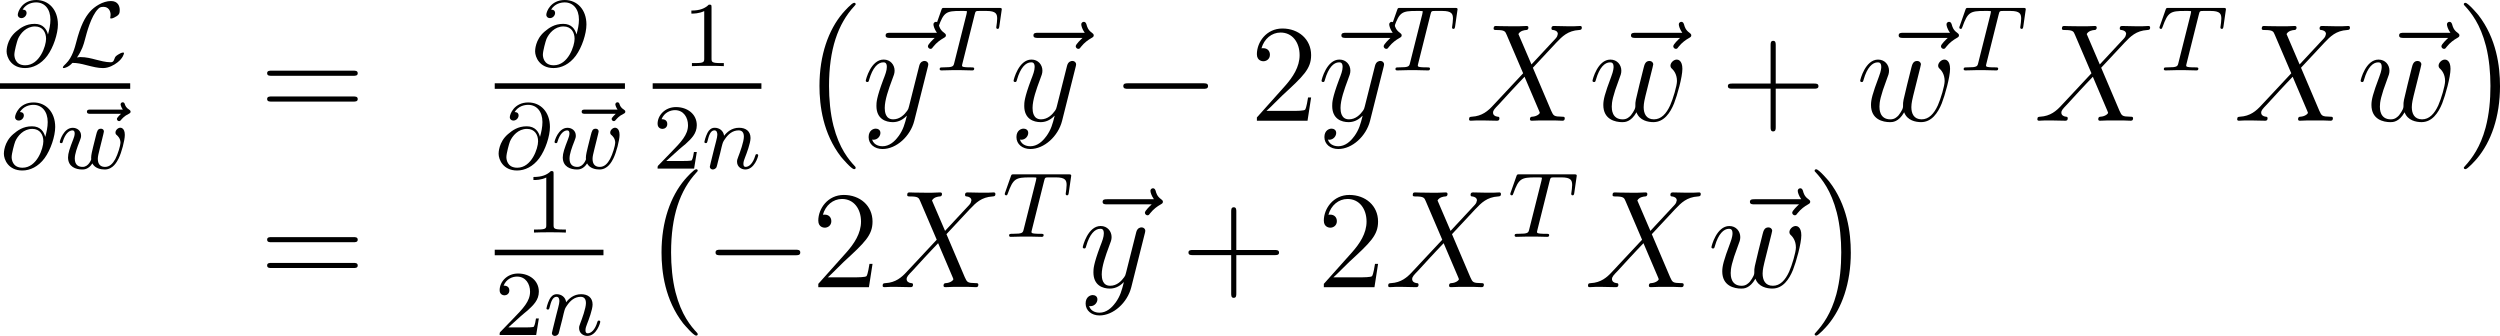
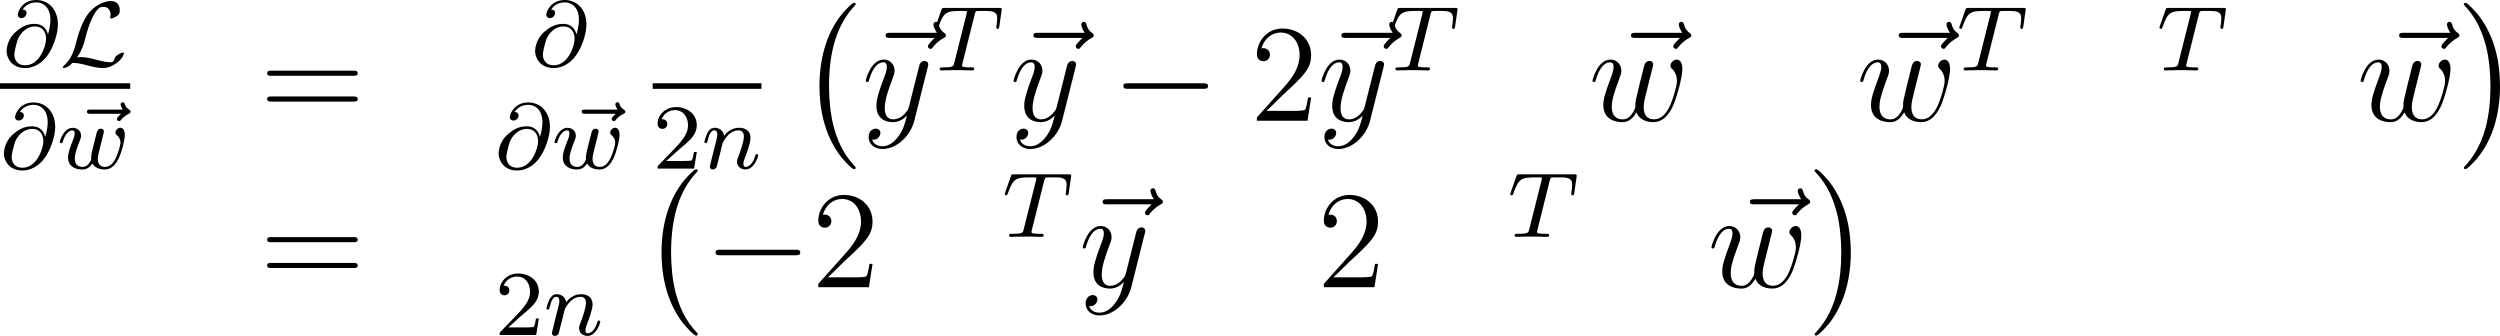
<svg xmlns="http://www.w3.org/2000/svg" xmlns:xlink="http://www.w3.org/1999/xlink" height="36.329pt" version="1.1" viewBox="67.945 52.638 215.489 28.954" width="270.371pt">
  <defs>
    <path d="m4.937 13.736c0 -0.048 -0.024 -0.072 -0.048 -0.108c-0.55 -0.586 -1.363 -1.554 -1.865 -3.503c-0.275 -1.088 -0.383 -2.319 -0.383 -3.431c0 -3.144 0.753 -5.344 2.188 -6.898c0.108 -0.108 0.108 -0.132 0.108 -0.155c0 -0.12 -0.096 -0.12 -0.143 -0.12c-0.179 0 -0.825 0.717 -0.98 0.897c-1.219 1.447 -1.997 3.599 -1.997 6.265c0 1.698 0.299 4.101 1.865 6.121c0.12 0.143 0.897 1.052 1.112 1.052c0.048 0 0.143 0 0.143 -0.12z" id="g0-0" />
    <path d="m3.646 6.695c0 -1.698 -0.299 -4.101 -1.865 -6.121c-0.12 -0.143 -0.897 -1.052 -1.112 -1.052c-0.06 0 -0.143 0.024 -0.143 0.12c0 0.048 0.024 0.084 0.072 0.12c0.574 0.622 1.351 1.59 1.841 3.491c0.275 1.088 0.383 2.319 0.383 3.431c0 1.207 -0.108 2.427 -0.418 3.599c-0.454 1.674 -1.16 2.63 -1.769 3.3c-0.108 0.108 -0.108 0.132 -0.108 0.155c0 0.096 0.084 0.12 0.143 0.12c0.179 0 0.837 -0.729 0.98 -0.897c1.219 -1.447 1.997 -3.599 1.997 -6.265z" id="g0-1" />
    <path d="m7.878 -2.75c0.203 0 0.418 0 0.418 -0.239s-0.215 -0.239 -0.418 -0.239h-6.468c-0.203 0 -0.418 0 -0.418 0.239s0.215 0.239 0.418 0.239h6.468z" id="g2-0" />
-     <path d="m4.77 -2.762h3.3c0.167 0 0.383 0 0.383 -0.215c0 -0.227 -0.203 -0.227 -0.383 -0.227h-3.3v-3.3c0 -0.167 0 -0.383 -0.215 -0.383c-0.227 0 -0.227 0.203 -0.227 0.383v3.3h-3.3c-0.167 0 -0.383 0 -0.383 0.215c0 0.227 0.203 0.227 0.383 0.227h3.3v3.3c0 0.167 0 0.383 0.215 0.383c0.227 0 0.227 -0.203 0.227 -0.383v-3.3z" id="g6-43" />
    <path d="m5.26 -2.008h-0.263c-0.036 0.203 -0.132 0.861 -0.251 1.052c-0.084 0.108 -0.765 0.108 -1.124 0.108h-2.212c0.323 -0.275 1.052 -1.04 1.363 -1.327c1.817 -1.674 2.487 -2.295 2.487 -3.479c0 -1.375 -1.088 -2.295 -2.475 -2.295s-2.2 1.184 -2.2 2.212c0 0.61 0.526 0.61 0.562 0.61c0.251 0 0.562 -0.179 0.562 -0.562c0 -0.335 -0.227 -0.562 -0.562 -0.562c-0.108 0 -0.132 0 -0.167 0.012c0.227 -0.813 0.873 -1.363 1.65 -1.363c1.016 0 1.638 0.849 1.638 1.949c0 1.016 -0.586 1.901 -1.267 2.666l-2.415 2.702v0.287h4.364l0.311 -2.008z" id="g6-50" />
    <path d="m8.07 -3.873c0.167 0 0.383 0 0.383 -0.215c0 -0.227 -0.203 -0.227 -0.383 -0.227h-7.042c-0.167 0 -0.383 0 -0.383 0.215c0 0.227 0.203 0.227 0.383 0.227h7.042zm0 2.224c0.167 0 0.383 0 0.383 -0.215c0 -0.227 -0.203 -0.227 -0.383 -0.227h-7.042c-0.167 0 -0.383 0 -0.383 0.215c0 0.227 0.203 0.227 0.383 0.227h7.042z" id="g6-61" />
-     <path d="m2.503 -5.077c0 -0.215 -0.016 -0.223 -0.231 -0.223c-0.327 0.319 -0.749 0.51 -1.506 0.51v0.263c0.215 0 0.646 0 1.108 -0.215v4.089c0 0.295 -0.024 0.391 -0.781 0.391h-0.279v0.263c0.327 -0.024 1.012 -0.024 1.371 -0.024s1.052 0 1.379 0.024v-0.263h-0.279c-0.757 0 -0.781 -0.096 -0.781 -0.391v-4.423z" id="g5-49" />
    <path d="m2.248 -1.626c0.128 -0.12 0.462 -0.383 0.59 -0.494c0.494 -0.454 0.964 -0.893 0.964 -1.618c0 -0.948 -0.797 -1.562 -1.793 -1.562c-0.956 0 -1.586 0.725 -1.586 1.435c0 0.391 0.311 0.446 0.422 0.446c0.167 0 0.414 -0.12 0.414 -0.422c0 -0.414 -0.399 -0.414 -0.494 -0.414c0.231 -0.582 0.765 -0.781 1.156 -0.781c0.741 0 1.124 0.63 1.124 1.299c0 0.829 -0.582 1.435 -1.522 2.399l-1.004 1.036c-0.096 0.088 -0.096 0.104 -0.096 0.303h3.148l0.231 -1.427h-0.247c-0.024 0.159 -0.088 0.558 -0.183 0.709c-0.048 0.064 -0.654 0.064 -0.781 0.064h-1.419l1.076 -0.972z" id="g5-50" />
    <path d="m3.897 -2.742c-0.112 -0.43 -0.414 -0.901 -1.14 -0.901c-0.757 0 -1.235 0.351 -1.618 0.677c-0.805 0.693 -0.805 1.618 -0.805 1.69c0 0.494 0.383 1.443 1.594 1.443c0.662 0 1.371 -0.327 1.913 -1.06c0.526 -0.717 0.917 -1.897 0.917 -2.694c0 -1.291 -0.805 -2.112 -1.865 -2.112c-1.227 0 -1.594 1.02 -1.594 1.267c0 0.191 0.143 0.295 0.311 0.295c0.255 0 0.446 -0.231 0.446 -0.438c0 -0.104 -0.024 -0.287 -0.343 -0.295c0.319 -0.518 0.845 -0.622 1.172 -0.622c0.717 0 1.227 0.558 1.227 1.482c0 0.438 -0.096 0.861 -0.207 1.267h-0.008zm-1.953 2.67c-0.893 0 -0.94 -0.757 -0.94 -0.917c0 -0.311 0.231 -1.156 0.311 -1.355c0.207 -0.47 0.701 -1.076 1.466 -1.076c0.669 0 0.956 0.51 0.956 1.068c0 0.614 -0.558 2.279 -1.793 2.279z" id="g3-64" />
    <path d="m3.602 -4.822c0.072 -0.287 0.08 -0.303 0.406 -0.303h0.606c0.829 0 0.925 0.263 0.925 0.662c0 0.199 -0.048 0.542 -0.056 0.582c-0.016 0.088 -0.024 0.159 -0.024 0.175c0 0.104 0.072 0.128 0.12 0.128c0.088 0 0.12 -0.048 0.143 -0.199l0.215 -1.498c0 -0.112 -0.096 -0.112 -0.239 -0.112h-4.694c-0.199 0 -0.215 0 -0.271 0.167l-0.486 1.379c-0.016 0.04 -0.04 0.104 -0.04 0.151c0 0.064 0.056 0.112 0.12 0.112c0.088 0 0.104 -0.04 0.151 -0.175c0.454 -1.275 0.685 -1.371 1.897 -1.371h0.311c0.239 0 0.247 0.008 0.247 0.072c0 0.024 -0.032 0.183 -0.04 0.215l-1.052 4.184c-0.072 0.303 -0.096 0.391 -0.925 0.391c-0.255 0 -0.335 0 -0.335 0.151c0 0.008 0 0.112 0.135 0.112c0.215 0 0.765 -0.024 0.98 -0.024h0.677c0.223 0 0.781 0.024 1.004 0.024c0.064 0 0.183 0 0.183 -0.151c0 -0.112 -0.088 -0.112 -0.303 -0.112c-0.191 0 -0.255 0 -0.462 -0.016c-0.255 -0.024 -0.287 -0.056 -0.287 -0.159c0 -0.032 0.008 -0.064 0.032 -0.143l1.06 -4.24z" id="g3-84" />
    <path d="m1.594 -1.307c0.024 -0.12 0.104 -0.422 0.128 -0.542c0.112 -0.43 0.112 -0.438 0.295 -0.701c0.263 -0.391 0.638 -0.741 1.172 -0.741c0.287 0 0.454 0.167 0.454 0.542c0 0.438 -0.335 1.347 -0.486 1.737c-0.104 0.263 -0.104 0.311 -0.104 0.414c0 0.454 0.375 0.677 0.717 0.677c0.781 0 1.108 -1.116 1.108 -1.219c0 -0.08 -0.064 -0.104 -0.12 -0.104c-0.096 0 -0.112 0.056 -0.135 0.135c-0.191 0.654 -0.526 0.964 -0.829 0.964c-0.128 0 -0.191 -0.08 -0.191 -0.263s0.064 -0.359 0.143 -0.558c0.12 -0.303 0.47 -1.219 0.47 -1.666c0 -0.598 -0.414 -0.885 -0.988 -0.885c-0.646 0 -1.06 0.391 -1.291 0.693c-0.056 -0.438 -0.406 -0.693 -0.813 -0.693c-0.287 0 -0.486 0.183 -0.614 0.43c-0.191 0.375 -0.271 0.773 -0.271 0.789c0 0.072 0.056 0.104 0.12 0.104c0.104 0 0.112 -0.032 0.167 -0.239c0.096 -0.391 0.239 -0.861 0.574 -0.861c0.207 0 0.255 0.199 0.255 0.375c0 0.143 -0.04 0.295 -0.104 0.558c-0.016 0.064 -0.135 0.534 -0.167 0.646l-0.295 1.196c-0.032 0.12 -0.08 0.319 -0.08 0.351c0 0.183 0.151 0.247 0.255 0.247c0.143 0 0.263 -0.096 0.319 -0.191c0.024 -0.048 0.088 -0.319 0.128 -0.486l0.183 -0.709z" id="g3-110" />
    <path d="m3.905 -2.606c0.048 -0.191 0.135 -0.534 0.135 -0.582c0 -0.199 -0.159 -0.247 -0.255 -0.247c-0.279 0 -0.327 0.199 -0.422 0.566c-0.104 0.414 -0.135 0.566 -0.255 1.02c-0.072 0.303 -0.167 0.677 -0.167 0.909c0 0.04 0.008 0.104 0.008 0.143c0 0.008 -0.215 0.654 -0.741 0.654c-0.319 0 -0.677 -0.128 -0.677 -0.717c0 -0.391 0.183 -0.909 0.438 -1.554c0.08 -0.207 0.104 -0.279 0.104 -0.422c0 -0.438 -0.351 -0.677 -0.717 -0.677c-0.789 0 -1.116 1.124 -1.116 1.219c0 0.072 0.056 0.104 0.12 0.104c0.104 0 0.112 -0.048 0.135 -0.128c0.207 -0.693 0.55 -0.972 0.837 -0.972c0.12 0 0.191 0.08 0.191 0.263c0 0.167 -0.064 0.351 -0.12 0.494c-0.311 0.797 -0.454 1.219 -0.454 1.57c0 0.813 0.669 1.044 1.227 1.044c0.128 0 0.542 0 0.869 -0.526c0.223 0.43 0.725 0.526 1.068 0.526c0.717 0 1.052 -0.669 1.196 -0.948c0.255 -0.518 0.534 -1.562 0.534 -2.032c0 -0.622 -0.359 -0.622 -0.391 -0.622c-0.191 0 -0.414 0.207 -0.414 0.414c0 0.112 0.048 0.175 0.104 0.215c0.088 0.08 0.327 0.279 0.327 0.669c0 0.231 -0.223 0.988 -0.446 1.403c-0.223 0.399 -0.486 0.677 -0.885 0.677c-0.351 0 -0.622 -0.183 -0.622 -0.693c0 -0.207 0.056 -0.43 0.167 -0.877l0.223 -0.893z" id="g3-119" />
    <path d="m4.392 -4.718l-0.191 0.191c-0.135 0.143 -0.159 0.199 -0.159 0.255c0 0.096 0.088 0.183 0.183 0.183c0.088 0 0.128 -0.056 0.151 -0.08c0.112 -0.128 0.303 -0.367 0.677 -0.542c0.08 -0.04 0.167 -0.08 0.167 -0.191c0 -0.104 -0.08 -0.143 -0.12 -0.175c-0.263 -0.159 -0.335 -0.343 -0.375 -0.462c-0.016 -0.064 -0.056 -0.175 -0.183 -0.175c-0.12 0 -0.183 0.104 -0.183 0.183c0 0.048 0.056 0.255 0.191 0.446h-2.79c-0.128 0 -0.303 0 -0.303 0.183s0.175 0.183 0.303 0.183h2.63z" id="g3-126" />
    <path d="m1.49 -0.749c0.43 -0.622 0.566 -1.092 0.685 -1.546c0.143 -0.542 0.518 -2.016 1.132 -2.63c0.112 -0.112 0.183 -0.183 0.47 -0.183c0.414 0 0.606 0.335 0.606 0.677c0 0.128 -0.032 0.239 -0.032 0.271c0 0.056 0.056 0.056 0.08 0.056c0.135 0 0.359 -0.12 0.502 -0.215c0.183 -0.135 0.239 -0.223 0.239 -0.518c0 -0.311 -0.143 -0.773 -0.757 -0.773c-0.701 0 -1.443 0.486 -1.817 0.925c-0.406 0.47 -0.797 1.14 -1.188 2.67c-0.096 0.367 -0.327 1.267 -0.861 1.785c-0.143 0.135 -0.279 0.263 -0.279 0.343c0 0.048 0.04 0.056 0.08 0.056c0.072 0 0.422 -0.088 0.741 -0.446c0.414 0 0.741 0.072 1.227 0.199c0.542 0.135 0.956 0.247 1.411 0.247c0.502 0 0.956 -0.263 1.243 -0.486c0.478 -0.367 0.566 -0.749 0.566 -0.797c0 -0.056 -0.048 -0.056 -0.08 -0.056c-0.112 0 -0.295 0.088 -0.438 0.183c-0.223 0.143 -0.247 0.207 -0.287 0.319c-0.104 0.335 -0.223 0.335 -0.367 0.335c-0.399 0 -0.901 -0.135 -1.243 -0.223c-0.422 -0.112 -0.861 -0.223 -1.315 -0.223c-0.008 0 -0.207 0 -0.319 0.032z" id="g1-76" />
-     <path d="m5.679 -4.854l-1.124 -2.618c0.155 -0.287 0.514 -0.335 0.658 -0.347c0.072 0 0.203 -0.012 0.203 -0.215c0 -0.132 -0.108 -0.132 -0.179 -0.132c-0.203 0 -0.442 0.024 -0.646 0.024h-0.693c-0.729 0 -1.255 -0.024 -1.267 -0.024c-0.096 0 -0.215 0 -0.215 0.227c0 0.12 0.108 0.12 0.263 0.12c0.693 0 0.741 0.12 0.861 0.406l1.423 3.324l-2.594 2.774c-0.43 0.466 -0.944 0.921 -1.829 0.968c-0.143 0.012 -0.239 0.012 -0.239 0.227c0 0.036 0.012 0.12 0.143 0.12c0.167 0 0.347 -0.024 0.514 -0.024h0.562c0.383 0 0.801 0.024 1.172 0.024c0.084 0 0.227 0 0.227 -0.215c0 -0.12 -0.084 -0.132 -0.155 -0.132c-0.239 -0.024 -0.395 -0.155 -0.395 -0.347c0 -0.203 0.143 -0.347 0.49 -0.705l1.064 -1.16c0.263 -0.275 0.897 -0.968 1.16 -1.231l1.255 2.941c0.012 0.024 0.06 0.143 0.06 0.155c0 0.108 -0.263 0.323 -0.646 0.347c-0.072 0 -0.203 0.012 -0.203 0.227c0 0.12 0.12 0.12 0.179 0.12c0.203 0 0.442 -0.024 0.646 -0.024h1.315c0.215 0 0.442 0.024 0.646 0.024c0.084 0 0.215 0 0.215 -0.227c0 -0.12 -0.12 -0.12 -0.227 -0.12c-0.717 -0.012 -0.741 -0.072 -0.944 -0.514l-1.578 -3.706l1.518 -1.626c0.12 -0.12 0.395 -0.418 0.502 -0.538c0.514 -0.538 0.992 -1.028 1.961 -1.088c0.12 -0.012 0.239 -0.012 0.239 -0.215c0 -0.132 -0.108 -0.132 -0.155 -0.132c-0.167 0 -0.347 0.024 -0.514 0.024h-0.55c-0.383 0 -0.801 -0.024 -1.172 -0.024c-0.084 0 -0.227 0 -0.227 0.215c0 0.12 0.084 0.132 0.155 0.132c0.191 0.024 0.395 0.12 0.395 0.347l-0.012 0.024c-0.012 0.084 -0.036 0.203 -0.167 0.347l-2.092 2.248z" id="g4-88" />
    <path d="m4.113 -0.729c0.263 0.717 1.004 0.849 1.459 0.849c0.909 0 1.447 -0.789 1.781 -1.614c0.275 -0.693 0.717 -2.271 0.717 -2.977c0 -0.729 -0.371 -0.801 -0.478 -0.801c-0.287 0 -0.55 0.287 -0.55 0.526c0 0.143 0.084 0.227 0.143 0.275c0.108 0.108 0.418 0.43 0.418 1.052c0 0.406 -0.335 1.53 -0.586 2.092c-0.335 0.729 -0.777 1.207 -1.399 1.207c-0.669 0 -0.885 -0.502 -0.885 -1.052c0 -0.347 0.108 -0.765 0.155 -0.968l0.502 -2.008c0.06 -0.239 0.167 -0.658 0.167 -0.705c0 -0.179 -0.143 -0.299 -0.323 -0.299c-0.347 0 -0.43 0.299 -0.502 0.586c-0.12 0.466 -0.622 2.487 -0.669 2.75c-0.048 0.203 -0.048 0.335 -0.048 0.598c0 0.287 -0.383 0.741 -0.395 0.765c-0.132 0.132 -0.323 0.335 -0.693 0.335c-0.944 0 -0.944 -0.897 -0.944 -1.1c0 -0.383 0.084 -0.909 0.622 -2.331c0.143 -0.371 0.203 -0.526 0.203 -0.765c0 -0.502 -0.359 -0.956 -0.944 -0.956c-1.1 0 -1.542 1.734 -1.542 1.829c0 0.048 0.048 0.108 0.132 0.108c0.108 0 0.12 -0.048 0.167 -0.215c0.299 -1.052 0.765 -1.482 1.207 -1.482c0.12 0 0.311 0.012 0.311 0.395c0 0.06 0 0.311 -0.203 0.837c-0.562 1.494 -0.681 1.985 -0.681 2.439c0 1.255 1.028 1.482 1.638 1.482c0.203 0 0.741 0 1.219 -0.849z" id="g4-119" />
    <path d="m3.144 1.339c-0.323 0.454 -0.789 0.861 -1.375 0.861c-0.143 0 -0.717 -0.024 -0.897 -0.574c0.036 0.012 0.096 0.012 0.12 0.012c0.359 0 0.598 -0.311 0.598 -0.586s-0.227 -0.371 -0.406 -0.371c-0.191 0 -0.61 0.143 -0.61 0.729c0 0.61 0.514 1.028 1.196 1.028c1.196 0 2.403 -1.1 2.738 -2.427l1.172 -4.663c0.012 -0.06 0.036 -0.132 0.036 -0.203c0 -0.179 -0.143 -0.299 -0.323 -0.299c-0.108 0 -0.359 0.048 -0.454 0.406l-0.885 3.515c-0.06 0.215 -0.06 0.239 -0.155 0.371c-0.239 0.335 -0.634 0.741 -1.207 0.741c-0.669 0 -0.729 -0.658 -0.729 -0.98c0 -0.681 0.323 -1.602 0.646 -2.463c0.132 -0.347 0.203 -0.514 0.203 -0.753c0 -0.502 -0.359 -0.956 -0.944 -0.956c-1.1 0 -1.542 1.734 -1.542 1.829c0 0.048 0.048 0.108 0.132 0.108c0.108 0 0.12 -0.048 0.167 -0.215c0.287 -1.004 0.741 -1.482 1.207 -1.482c0.108 0 0.311 0 0.311 0.395c0 0.311 -0.132 0.658 -0.311 1.112c-0.586 1.566 -0.586 1.961 -0.586 2.248c0 1.136 0.813 1.399 1.411 1.399c0.347 0 0.777 -0.108 1.196 -0.55l0.012 0.012c-0.179 0.705 -0.299 1.172 -0.717 1.757z" id="g4-121" />
    <path d="m6.396 -7.137c-0.143 0.132 -0.586 0.55 -0.586 0.717c0 0.12 0.108 0.227 0.227 0.227c0.108 0 0.155 -0.072 0.239 -0.191c0.287 -0.359 0.61 -0.586 0.885 -0.741c0.12 -0.072 0.203 -0.108 0.203 -0.239c0 -0.108 -0.096 -0.167 -0.167 -0.227c-0.335 -0.227 -0.418 -0.55 -0.454 -0.693c-0.036 -0.096 -0.072 -0.239 -0.239 -0.239c-0.072 0 -0.215 0.048 -0.215 0.227c0 0.108 0.072 0.395 0.299 0.717h-4.017c-0.203 0 -0.406 0 -0.406 0.227c0 0.215 0.215 0.215 0.406 0.215h3.826z" id="g4-126" />
  </defs>
  <g id="page1">
    <use x="68.179" xlink:href="#g3-64" y="58.337" />
    <use x="73.094" xlink:href="#g1-76" y="58.337" />
    <rect height="0.478" width="11.223" x="67.945" y="59.816" />
    <use x="67.945" xlink:href="#g3-64" y="67.167" />
    <use x="73.981" xlink:href="#g3-126" y="67.167" />
    <use x="72.86" xlink:href="#g3-119" y="67.167" />
    <use x="90.326" xlink:href="#g6-61" y="63.044" />
    <use x="113.735" xlink:href="#g3-64" y="58.337" />
-     <rect height="0.478" width="11.223" x="110.589" y="59.816" />
    <use x="110.589" xlink:href="#g3-64" y="67.167" />
    <use x="116.625" xlink:href="#g3-126" y="67.167" />
    <use x="115.504" xlink:href="#g3-119" y="67.167" />
    <use x="126.772" xlink:href="#g5-49" y="58.337" />
    <rect height="0.478" width="9.372" x="124.203" y="59.816" />
    <use x="124.203" xlink:href="#g5-50" y="67.167" />
    <use x="128.421" xlink:href="#g3-110" y="67.167" />
    <use x="136.763" xlink:href="#g0-0" y="53.36" />
    <use x="142.116" xlink:href="#g4-126" y="63.044" />
    <use x="142.243" xlink:href="#g4-121" y="63.044" />
    <use x="148.358" xlink:href="#g3-84" y="58.706" />
    <use x="154.857" xlink:href="#g4-126" y="63.044" />
    <use x="154.984" xlink:href="#g4-121" y="63.044" />
    <use x="163.777" xlink:href="#g2-0" y="63.044" />
    <use x="175.698" xlink:href="#g6-50" y="63.044" />
    <use x="181.401" xlink:href="#g4-126" y="63.044" />
    <use x="181.529" xlink:href="#g4-121" y="63.044" />
    <use x="187.644" xlink:href="#g3-84" y="58.706" />
    <use x="194.27" xlink:href="#g4-88" y="63.044" />
    <use x="206.363" xlink:href="#g4-126" y="63.044" />
    <use x="204.889" xlink:href="#g4-119" y="63.044" />
    <use x="216.235" xlink:href="#g6-43" y="63.044" />
    <use x="229.437" xlink:href="#g4-126" y="63.044" />
    <use x="227.962" xlink:href="#g4-119" y="63.044" />
    <use x="236.621" xlink:href="#g3-84" y="58.706" />
    <use x="243.256" xlink:href="#g4-88" y="63.044" />
    <use x="253.875" xlink:href="#g3-84" y="58.706" />
    <use x="260.48" xlink:href="#g4-88" y="63.044" />
    <use x="272.573" xlink:href="#g4-126" y="63.044" />
    <use x="271.098" xlink:href="#g4-119" y="63.044" />
    <use x="279.788" xlink:href="#g0-1" y="53.36" />
    <use x="90.326" xlink:href="#g6-61" y="77.39" />
    <use x="113.158" xlink:href="#g5-49" y="72.683" />
-     <rect height="0.478" width="9.372" x="110.589" y="74.162" />
    <use x="110.589" xlink:href="#g5-50" y="81.513" />
    <use x="114.807" xlink:href="#g3-110" y="81.513" />
    <use x="123.149" xlink:href="#g0-0" y="67.707" />
    <use x="128.629" xlink:href="#g2-0" y="77.39" />
    <use x="137.893" xlink:href="#g6-50" y="77.39" />
    <use x="143.724" xlink:href="#g4-88" y="77.39" />
    <use x="154.343" xlink:href="#g3-84" y="73.052" />
    <use x="160.82" xlink:href="#g4-126" y="77.39" />
    <use x="160.947" xlink:href="#g4-121" y="77.39" />
    <use x="169.74" xlink:href="#g6-43" y="77.39" />
    <use x="181.468" xlink:href="#g6-50" y="77.39" />
    <use x="187.299" xlink:href="#g4-88" y="77.39" />
    <use x="197.918" xlink:href="#g3-84" y="73.052" />
    <use x="204.522" xlink:href="#g4-88" y="77.39" />
    <use x="216.615" xlink:href="#g4-126" y="77.39" />
    <use x="215.141" xlink:href="#g4-119" y="77.39" />
    <use x="223.83" xlink:href="#g0-1" y="67.707" />
  </g>
</svg>